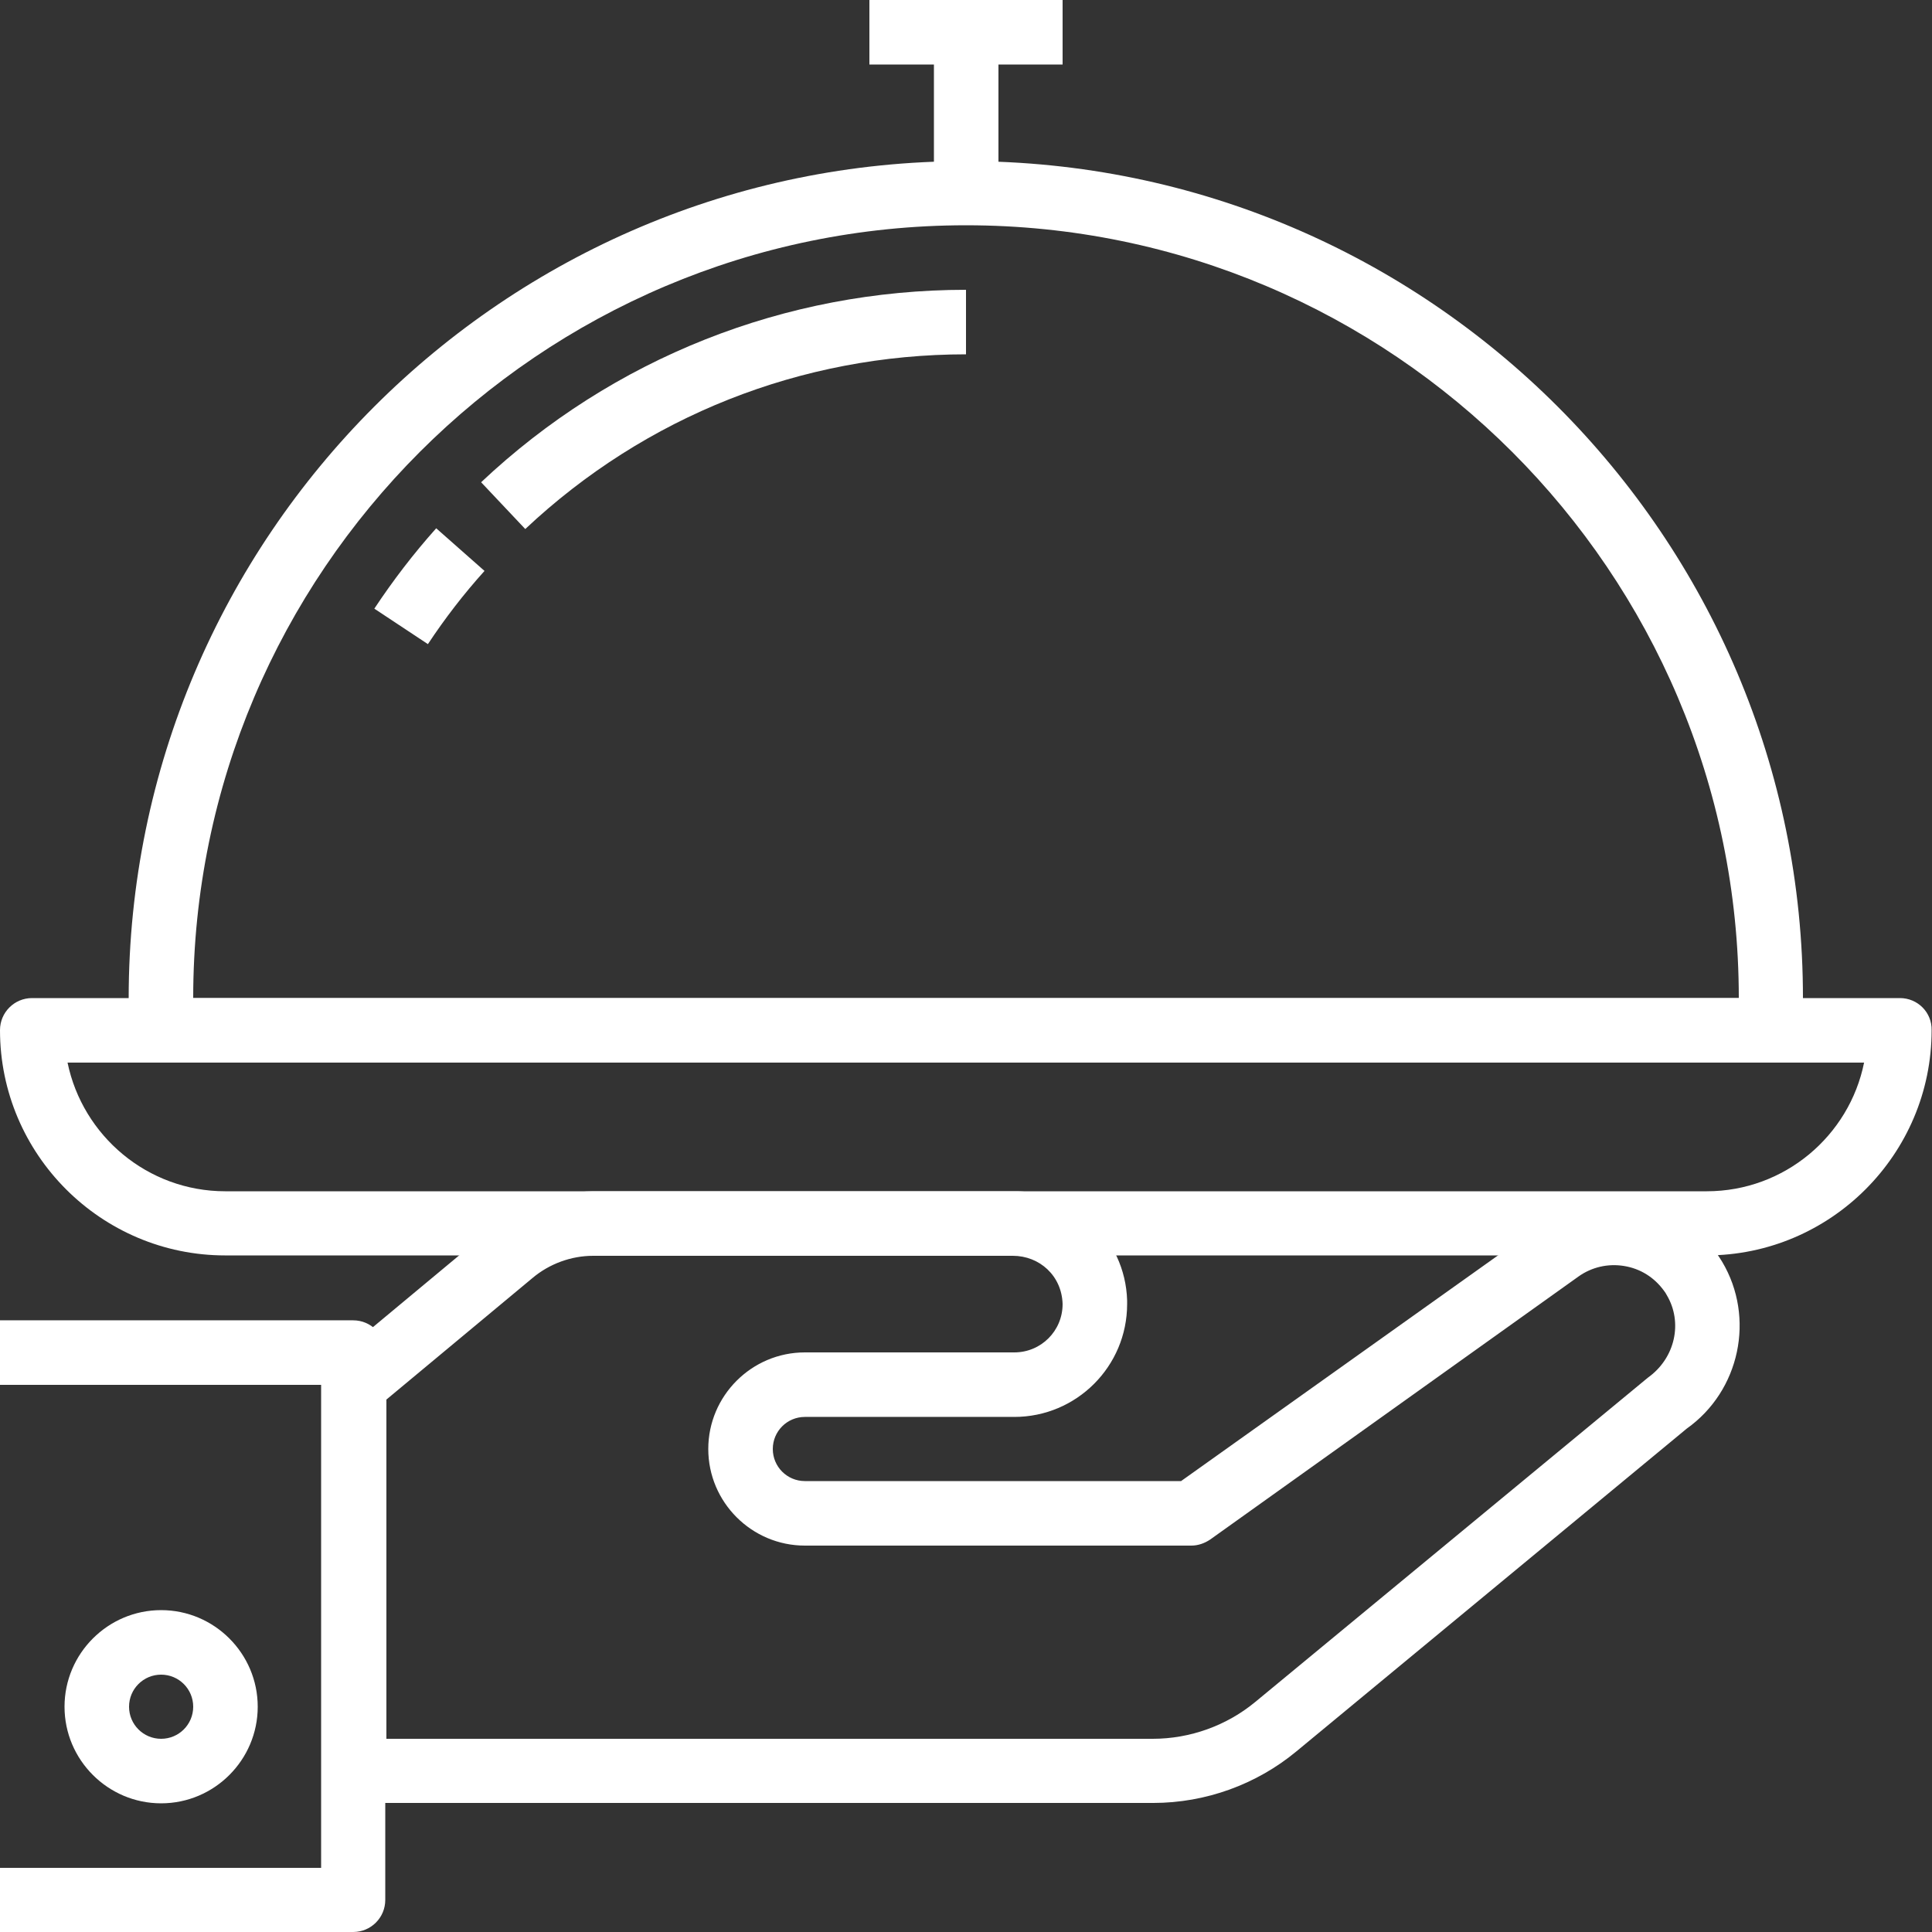
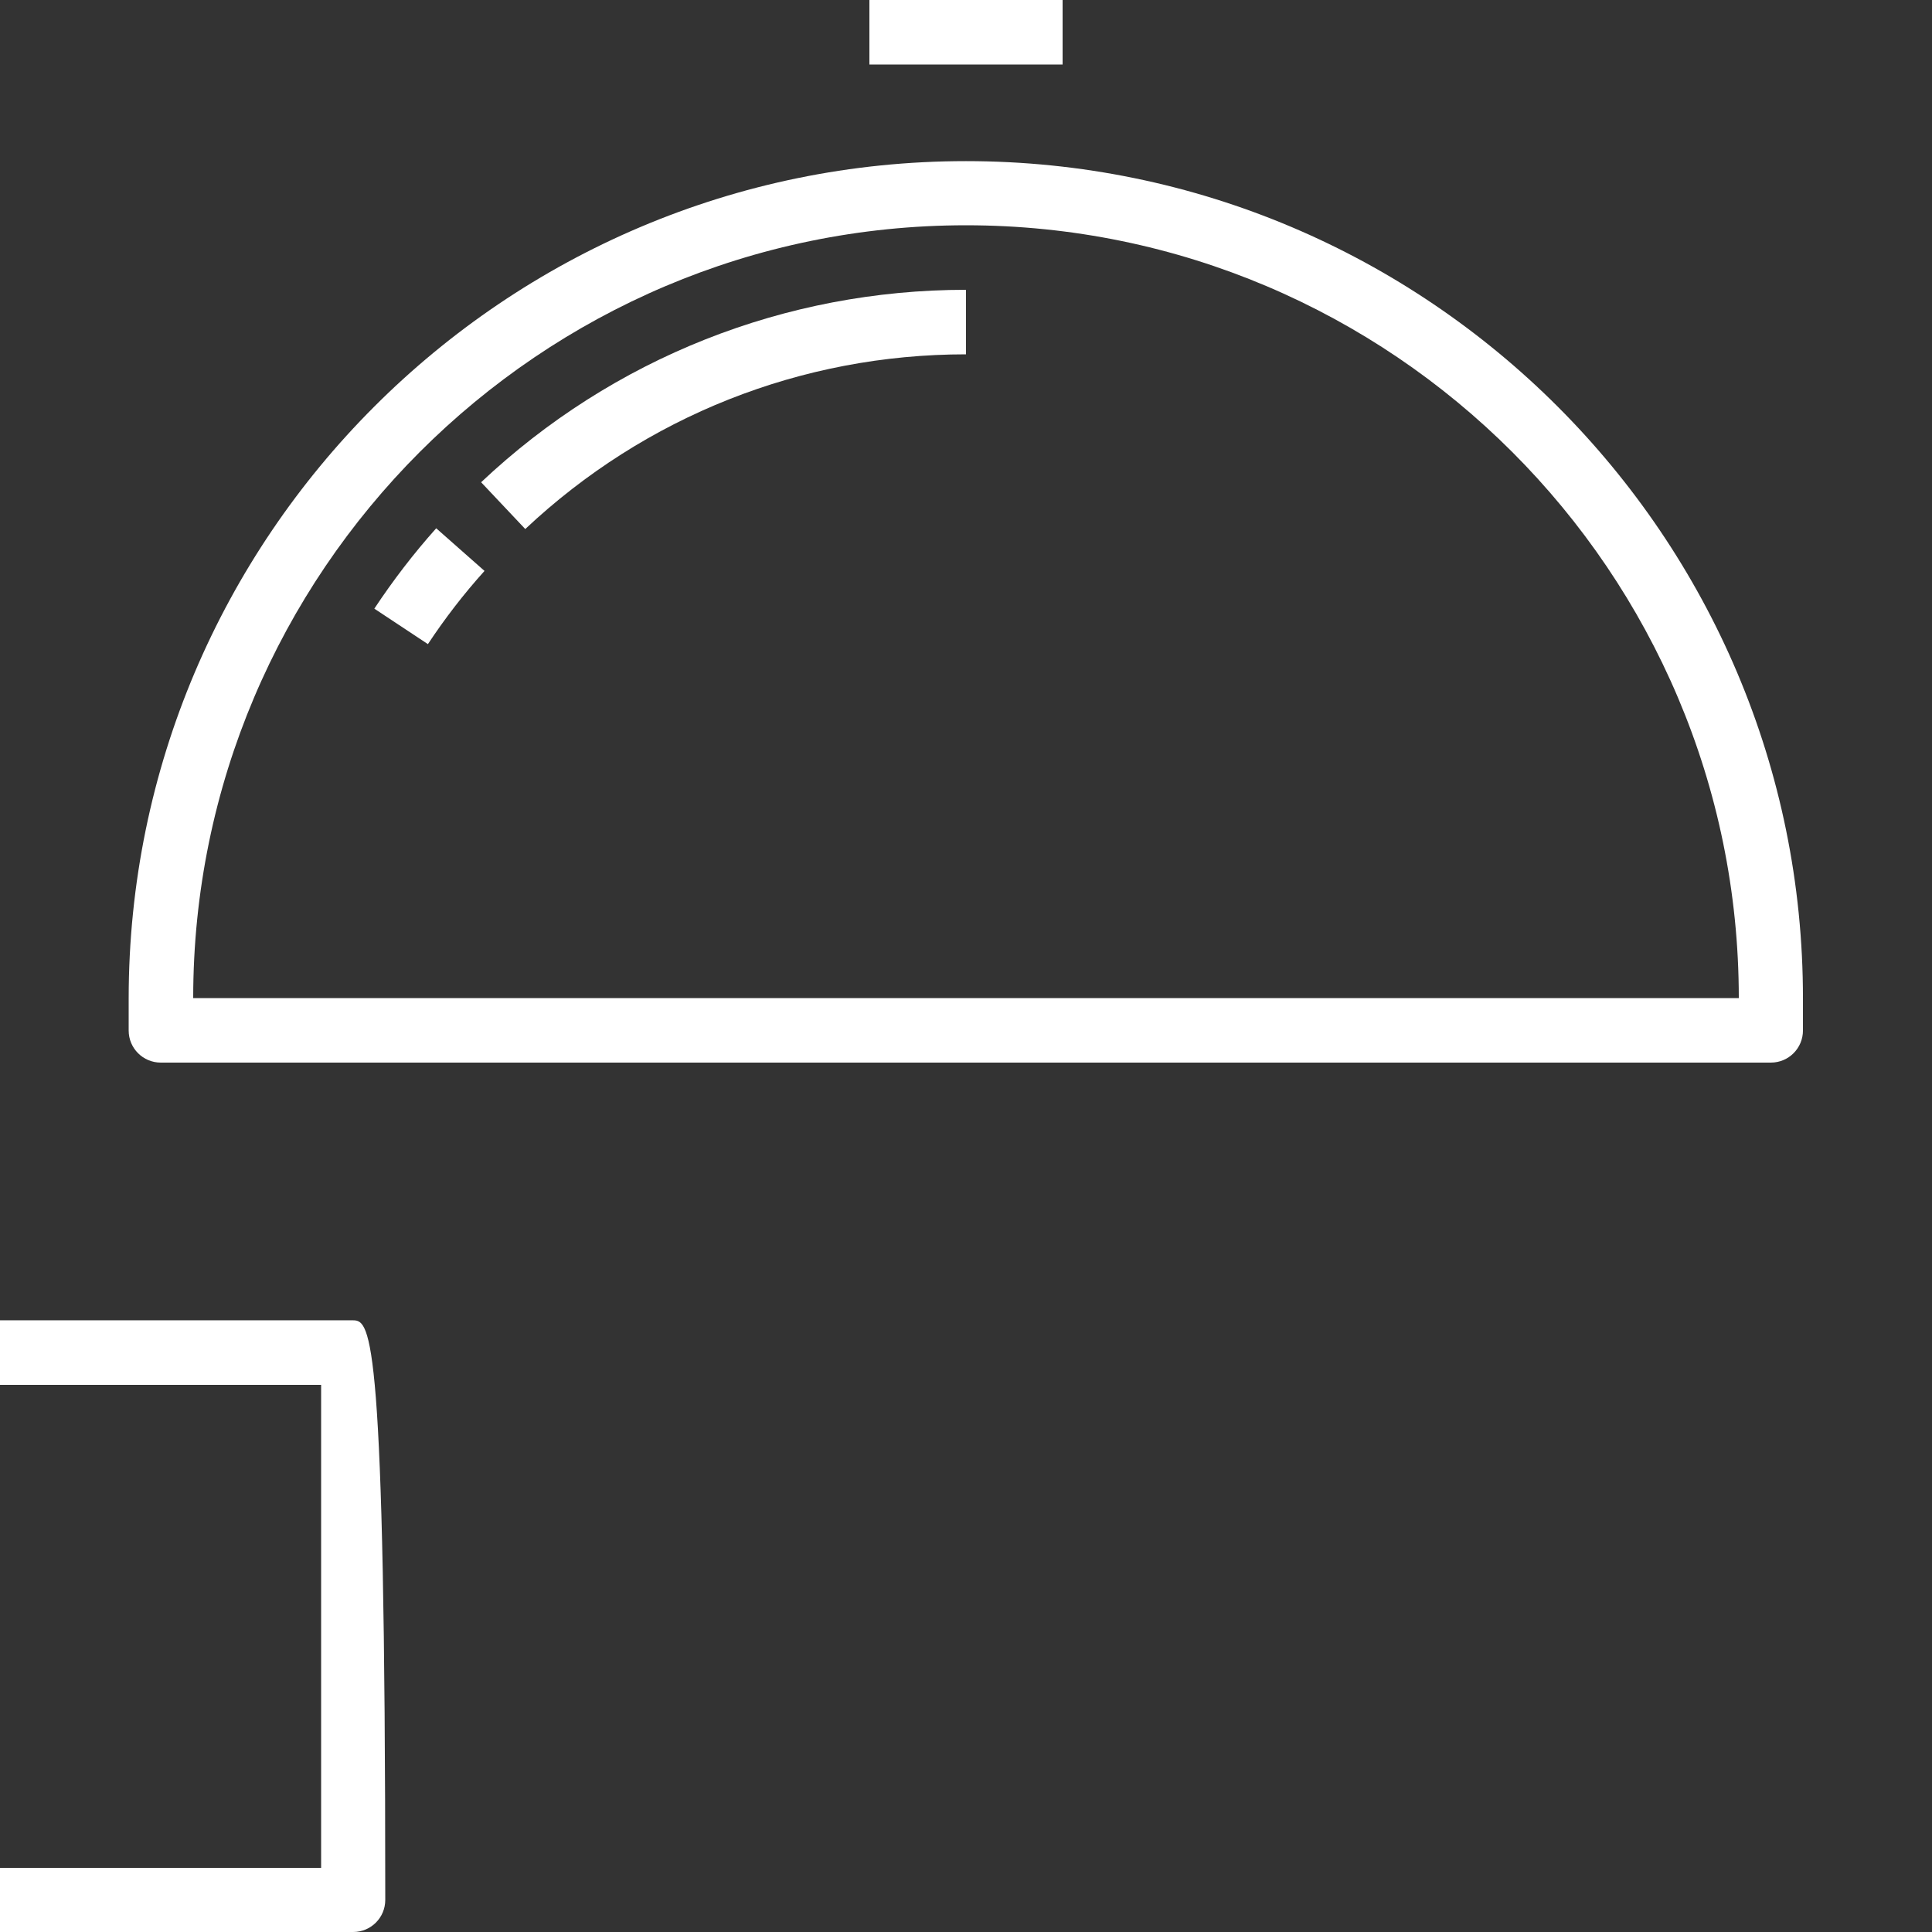
<svg xmlns="http://www.w3.org/2000/svg" version="1.1" id="Capa_1" x="0px" y="0px" viewBox="0 0 512 512" style="enable-background:new 0 0 512 512;" xml:space="preserve">
  <rect x="0" y="0" width="512" height="512" fill="#333333" stroke="none" />
  <style type="text/css">
	.st0{fill:#FFFFFF;}
</style>
  <g>
    <g>
-       <path class="st0" d="M456.4,334.4c-0.5-0.8-1-1.6-1.5-2.3c-5.2-7.2-12.9-12-21.6-13.4c-8.7-1.4-17.6,0.6-24.8,5.8L313,392.5h-99.7    c-4.7,0-8.5-3.8-8.5-8.5s3.8-8.5,8.5-8.5h55.5c16.5,0,29.9-13.4,29.9-29.9c0-0.1,0-0.9,0-1c-0.5-16.5-14.4-29.3-30.5-28.9h-111    c-9.8,0.1-19.4,3.6-27,9.9l-41.7,34.7c-1.9,1.6-3.1,4-3.1,6.6v102.4c0,4.7,3.8,8.5,8.5,8.5h211.7c13.9,0,27.4-4.9,38-13.7    l103.4-85.5C461.1,368.6,465.2,349.2,456.4,334.4z M436.7,365.1L332.7,451c-7.6,6.3-17.3,9.8-27.2,9.8H102.4v-89.9l38.7-32.2    c4.5-3.8,10.3-5.9,16.1-5.9l111.2,0c7.1,0,13,5.3,13.2,12.8c0,7.1-5.7,12.8-12.8,12.8h-55.5c-14.1,0-25.6,11.5-25.6,25.6    s11.5,25.6,25.6,25.6h102.4c1.8,0,3.5-0.6,5-1.6l97.6-69.7c3.5-2.5,7.8-3.5,12.1-2.8c4.3,0.7,8,3,10.6,6.6    c0.3,0.4,0.5,0.7,0.7,1.1C446,350.4,444,359.9,436.7,365.1z" />
+       </g>
+   </g>
+   <g>
+     <g>
+       <path class="st0" d="M93.6,349.9H0v17.1h85.1v128H0V512h93.6c4.7,0,8.5-3.8,8.5-8.5C102.1,353.7,98.3,349.9,93.6,349.9z" />
    </g>
  </g>
  <g>
    <g>
-       <path class="st0" d="M93.6,349.9H0v17.1h85.1v128H0V512h93.6c4.7,0,8.5-3.8,8.5-8.5V358.4C102.1,353.7,98.3,349.9,93.6,349.9z" />
-     </g>
+       </g>
  </g>
  <g>
    <g>
-       <path class="st0" d="M42.7,426.7c-14.1,0-25.6,11.5-25.6,25.6s11.5,25.6,25.6,25.6s25.6-11.5,25.6-25.6    C68.3,438.2,56.8,426.7,42.7,426.7z M42.7,460.8c-4.7,0-8.5-3.8-8.5-8.5s3.8-8.5,8.5-8.5s8.5,3.8,8.5,8.5S47.4,460.8,42.7,460.8z" />
-     </g>
-   </g>
-   <g>
-     <g>
-       <path class="st0" d="M503.5,264.5H8.5c-4.7,0-8.5,3.8-8.5,8.5c0,32.9,26.8,59.7,59.7,59.7h392.5c32.9,0,59.7-26.8,59.7-59.7    C512,268.3,508.2,264.5,503.5,264.5z M452.3,315.7H59.7c-20.6,0-37.8-14.7-41.8-34.1h476.1C490.1,301,472.9,315.7,452.3,315.7z" />
-     </g>
+       </g>
  </g>
  <g>
    <g>
      <path class="st0" d="M256,42.7c-122.3,0-221.9,99.5-221.9,221.9v8.5c0,4.7,3.8,8.5,8.5,8.5h426.7c4.7,0,8.5-3.8,8.5-8.5v-8.5    C477.9,142.2,378.3,42.7,256,42.7z M51.2,264.5c0-112.9,91.9-204.8,204.8-204.8s204.8,91.9,204.8,204.8H51.2z" />
    </g>
  </g>
  <g>
    <g>
      <path class="st0" d="M115.6,140c-6,6.7-11.5,13.9-16.4,21.3l14.2,9.4c4.5-6.8,9.5-13.3,15-19.4L115.6,140z" />
    </g>
  </g>
  <g>
    <g>
      <path class="st0" d="M256,76.8c-47.9,0-93.6,18.1-128.5,51l11.7,12.4C171,110.3,212.4,93.9,256,93.9L256,76.8z" />
    </g>
  </g>
  <g>
    <g>
      <rect x="230.4" class="st0" width="51.2" height="17.1" />
    </g>
  </g>
  <g>
    <g>
-       <rect x="247.5" y="8.5" class="st0" width="17.1" height="42.7" />
-     </g>
+       </g>
  </g>
</svg>